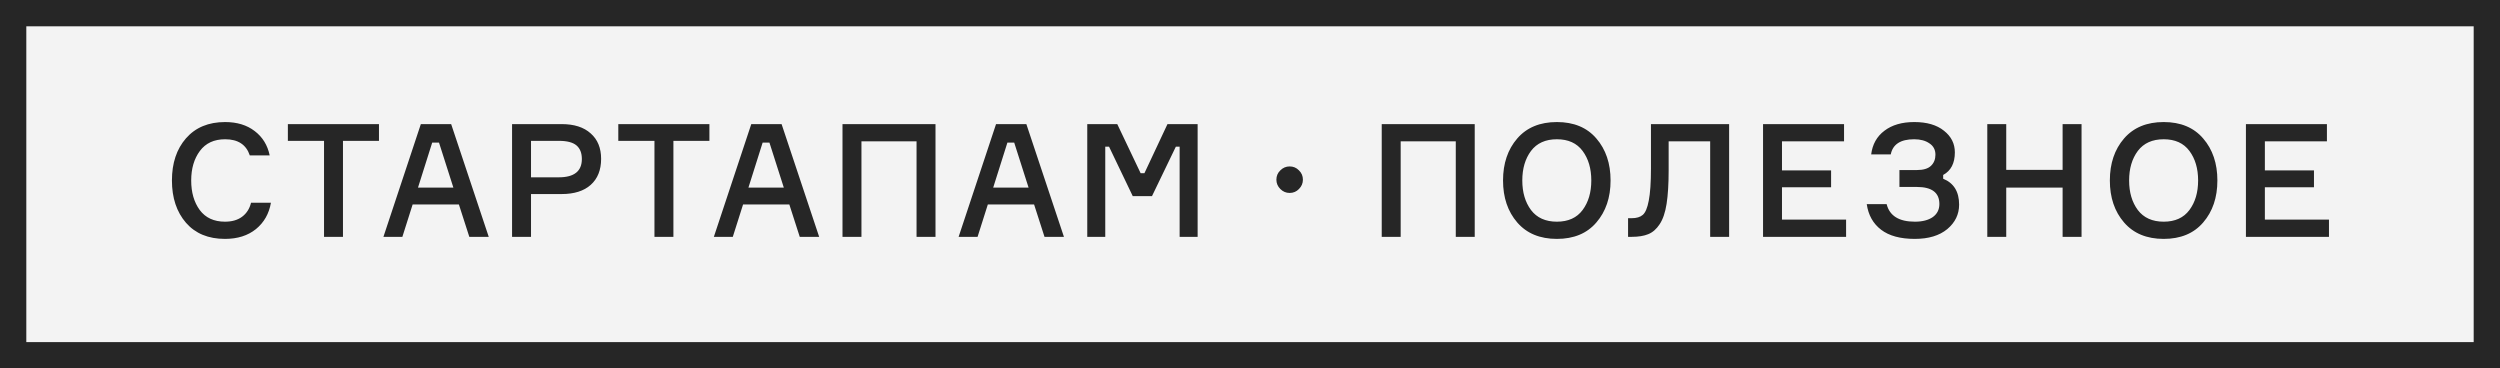
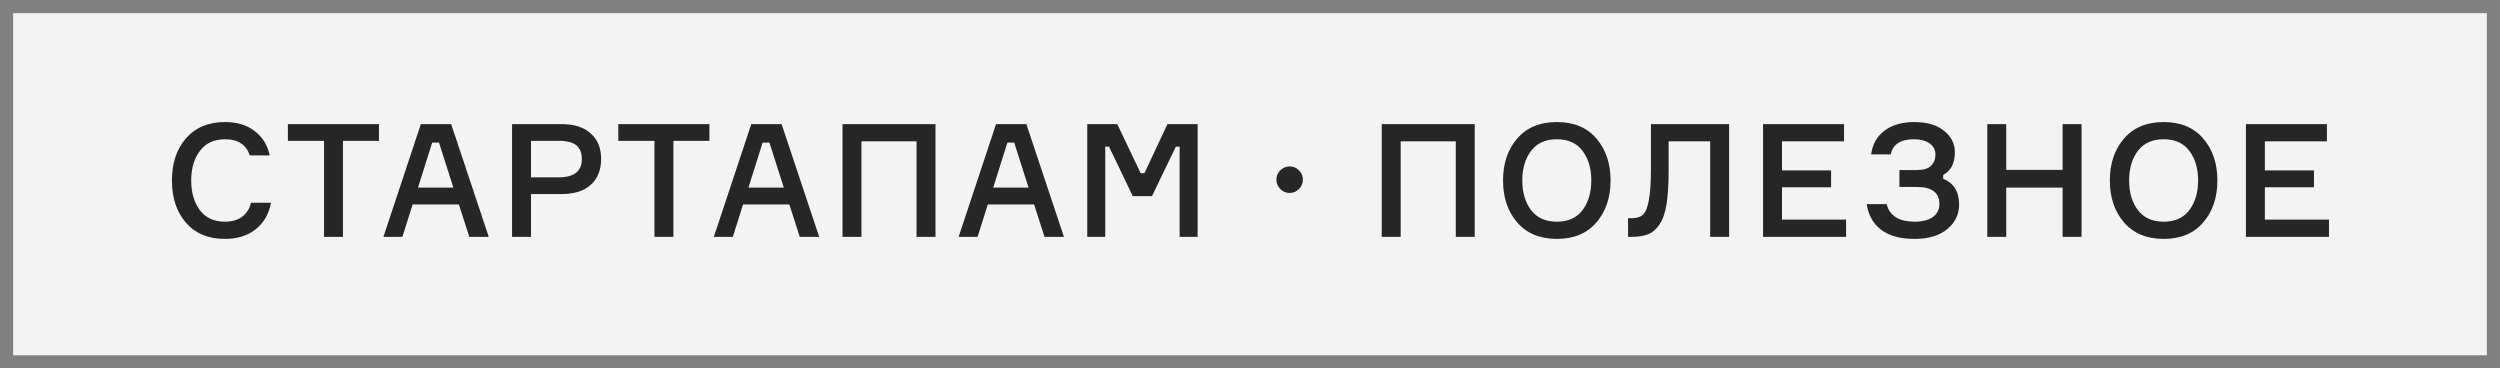
<svg xmlns="http://www.w3.org/2000/svg" width="190" height="28" viewBox="0 0 190 28" fill="none">
  <rect x="0" y="0" width="190" height="28" fill="#808080" stroke="none" />
  <rect x="1" y="1" width="188" height="26" fill="#F3F3F3" />
  <path d="M19.079 15.408H20.591C20.447 16.24 20.067 16.908 19.451 17.412C18.835 17.908 18.051 18.156 17.099 18.156C15.835 18.156 14.847 17.748 14.135 16.932C13.423 16.108 13.067 15.036 13.067 13.716C13.067 12.396 13.423 11.328 14.135 10.512C14.855 9.688 15.847 9.276 17.111 9.276C18.015 9.276 18.763 9.504 19.355 9.96C19.955 10.416 20.335 11.032 20.495 11.808H18.983C18.711 10.992 18.087 10.584 17.111 10.584C16.271 10.584 15.631 10.88 15.191 11.472C14.751 12.064 14.531 12.812 14.531 13.716C14.531 14.62 14.747 15.368 15.179 15.96C15.619 16.552 16.259 16.848 17.099 16.848C17.627 16.848 18.059 16.724 18.395 16.476C18.739 16.22 18.967 15.864 19.079 15.408ZM28.802 9.432V10.704H26.066V18H24.626V10.704H21.878V9.432H28.802ZM35.668 18L34.876 15.54H31.36L30.58 18H29.14L31.984 9.432H34.288L37.144 18H35.668ZM32.848 10.836L31.768 14.256H34.456L33.364 10.836H32.848ZM38.917 9.432H42.685C43.637 9.432 44.373 9.668 44.893 10.14C45.421 10.604 45.685 11.248 45.685 12.072C45.685 12.92 45.421 13.58 44.893 14.052C44.373 14.516 43.637 14.748 42.685 14.748H40.357V18H38.917V9.432ZM40.357 13.476H42.469C43.637 13.476 44.221 13.012 44.221 12.084C44.221 11.628 44.085 11.284 43.813 11.052C43.541 10.82 43.093 10.704 42.469 10.704H40.357V13.476ZM53.915 9.432V10.704H51.179V18H49.739V10.704H46.991V9.432H53.915ZM60.781 18L59.989 15.54H56.473L55.693 18H54.253L57.097 9.432H59.401L62.257 18H60.781ZM57.961 10.836L56.881 14.256H59.569L58.477 10.836H57.961ZM64.03 9.432H71.098V18H69.658V10.74H65.47V18H64.03V9.432ZM79.383 18L78.591 15.54H75.075L74.295 18H72.855L75.699 9.432H78.003L80.859 18H79.383ZM76.563 10.836L75.483 14.256H78.171L77.079 10.836H76.563ZM82.632 18V9.432H84.912L86.688 13.164H86.976L88.728 9.432H91.02V18H89.652V11.148H89.364L87.552 14.904H86.088L84.288 11.148H84V18H82.632ZM98.013 14.664C97.741 14.664 97.505 14.564 97.305 14.364C97.105 14.164 97.005 13.928 97.005 13.656C97.005 13.376 97.105 13.14 97.305 12.948C97.505 12.748 97.741 12.648 98.013 12.648C98.293 12.648 98.529 12.748 98.721 12.948C98.921 13.14 99.021 13.376 99.021 13.656C99.021 13.928 98.921 14.164 98.721 14.364C98.529 14.564 98.293 14.664 98.013 14.664ZM105.011 9.432H112.079V18H110.639V10.74H106.451V18H105.011V9.432ZM115.311 10.524C116.031 9.692 117.035 9.276 118.323 9.276C119.611 9.276 120.611 9.692 121.323 10.524C122.043 11.356 122.403 12.42 122.403 13.716C122.403 15.012 122.043 16.076 121.323 16.908C120.611 17.74 119.611 18.156 118.323 18.156C117.035 18.156 116.031 17.74 115.311 16.908C114.591 16.076 114.231 15.012 114.231 13.716C114.231 12.42 114.591 11.356 115.311 10.524ZM116.355 15.96C116.803 16.552 117.459 16.848 118.323 16.848C119.187 16.848 119.839 16.552 120.279 15.96C120.719 15.368 120.939 14.62 120.939 13.716C120.939 12.812 120.719 12.064 120.279 11.472C119.839 10.88 119.187 10.584 118.323 10.584C117.459 10.584 116.803 10.88 116.355 11.472C115.915 12.064 115.695 12.812 115.695 13.716C115.695 14.62 115.915 15.368 116.355 15.96ZM123.733 16.584H123.997C124.373 16.584 124.657 16.5 124.849 16.332C125.049 16.164 125.201 15.804 125.305 15.252C125.417 14.692 125.473 13.868 125.473 12.78V9.432H131.413V18H129.973V10.74H126.817V12.948C126.817 13.98 126.765 14.828 126.661 15.492C126.557 16.156 126.381 16.672 126.133 17.04C125.893 17.408 125.605 17.66 125.269 17.796C124.941 17.932 124.521 18 124.009 18H123.733V16.584ZM135.431 16.692H140.303V18H133.991V9.432H140.147V10.74H135.431V12.948H139.163V14.232H135.431V16.692ZM147.093 11.76C147.093 11.384 146.941 11.096 146.637 10.896C146.341 10.688 145.953 10.584 145.473 10.584C144.441 10.584 143.849 10.968 143.697 11.736H142.209C142.305 10.968 142.641 10.368 143.217 9.936C143.793 9.496 144.549 9.276 145.485 9.276C146.445 9.276 147.197 9.496 147.741 9.936C148.293 10.368 148.569 10.916 148.569 11.58C148.569 12.404 148.273 12.976 147.681 13.296V13.584C148.489 13.912 148.893 14.568 148.893 15.552C148.893 16.288 148.593 16.908 147.993 17.412C147.393 17.908 146.569 18.156 145.521 18.156C144.425 18.156 143.573 17.924 142.965 17.46C142.357 16.996 141.993 16.348 141.873 15.516H143.385C143.609 16.404 144.325 16.848 145.533 16.848C146.101 16.848 146.553 16.732 146.889 16.5C147.225 16.26 147.393 15.928 147.393 15.504C147.393 14.64 146.821 14.208 145.677 14.208H144.357V12.924H145.677C146.173 12.924 146.533 12.816 146.757 12.6C146.981 12.384 147.093 12.104 147.093 11.76ZM156.758 9.432H158.198V18H156.758V14.256H152.474V18H151.034V9.432H152.474V12.912H156.758V9.432ZM161.429 10.524C162.149 9.692 163.153 9.276 164.441 9.276C165.729 9.276 166.729 9.692 167.441 10.524C168.161 11.356 168.521 12.42 168.521 13.716C168.521 15.012 168.161 16.076 167.441 16.908C166.729 17.74 165.729 18.156 164.441 18.156C163.153 18.156 162.149 17.74 161.429 16.908C160.709 16.076 160.349 15.012 160.349 13.716C160.349 12.42 160.709 11.356 161.429 10.524ZM162.473 15.96C162.921 16.552 163.577 16.848 164.441 16.848C165.305 16.848 165.957 16.552 166.397 15.96C166.837 15.368 167.057 14.62 167.057 13.716C167.057 12.812 166.837 12.064 166.397 11.472C165.957 10.88 165.305 10.584 164.441 10.584C163.577 10.584 162.921 10.88 162.473 11.472C162.033 12.064 161.813 12.812 161.813 13.716C161.813 14.62 162.033 15.368 162.473 15.96ZM172.13 16.692H177.002V18H170.69V9.432H176.846V10.74H172.13V12.948H175.862V14.232H172.13V16.692Z" fill="#262626" />
-   <rect x="1" y="1" width="188" height="26" stroke="#262626" stroke-width="2" />
</svg>